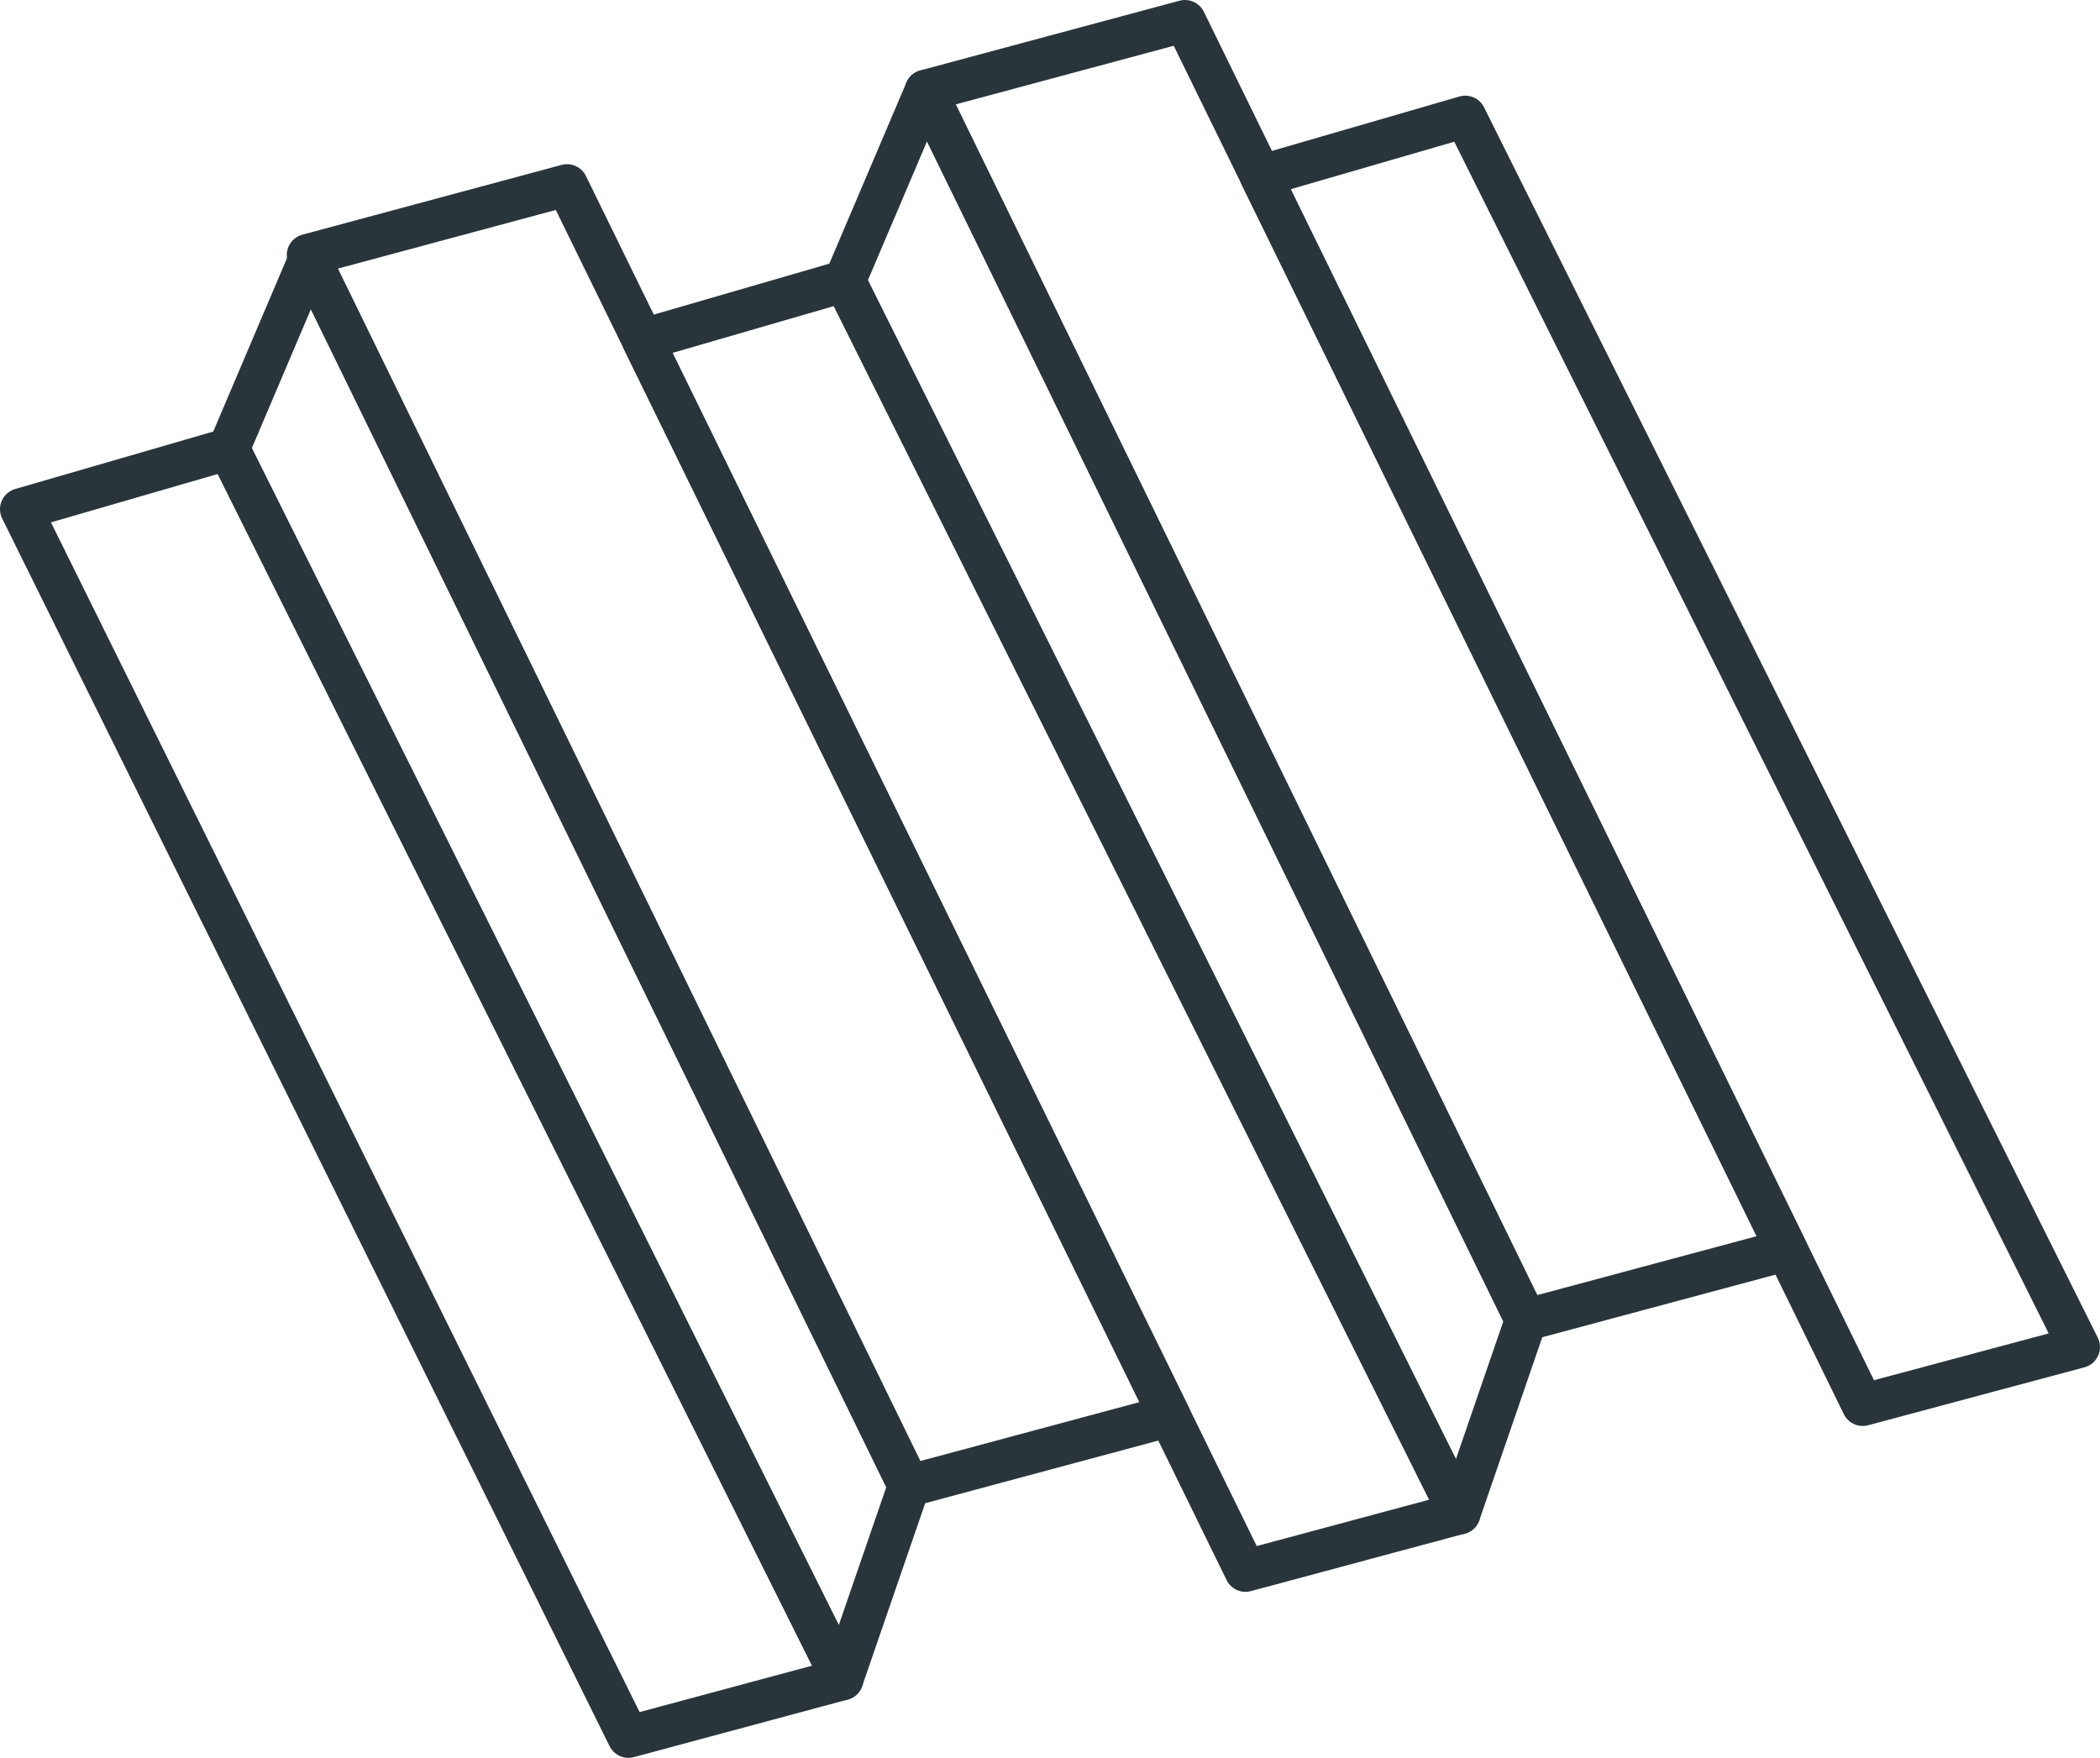
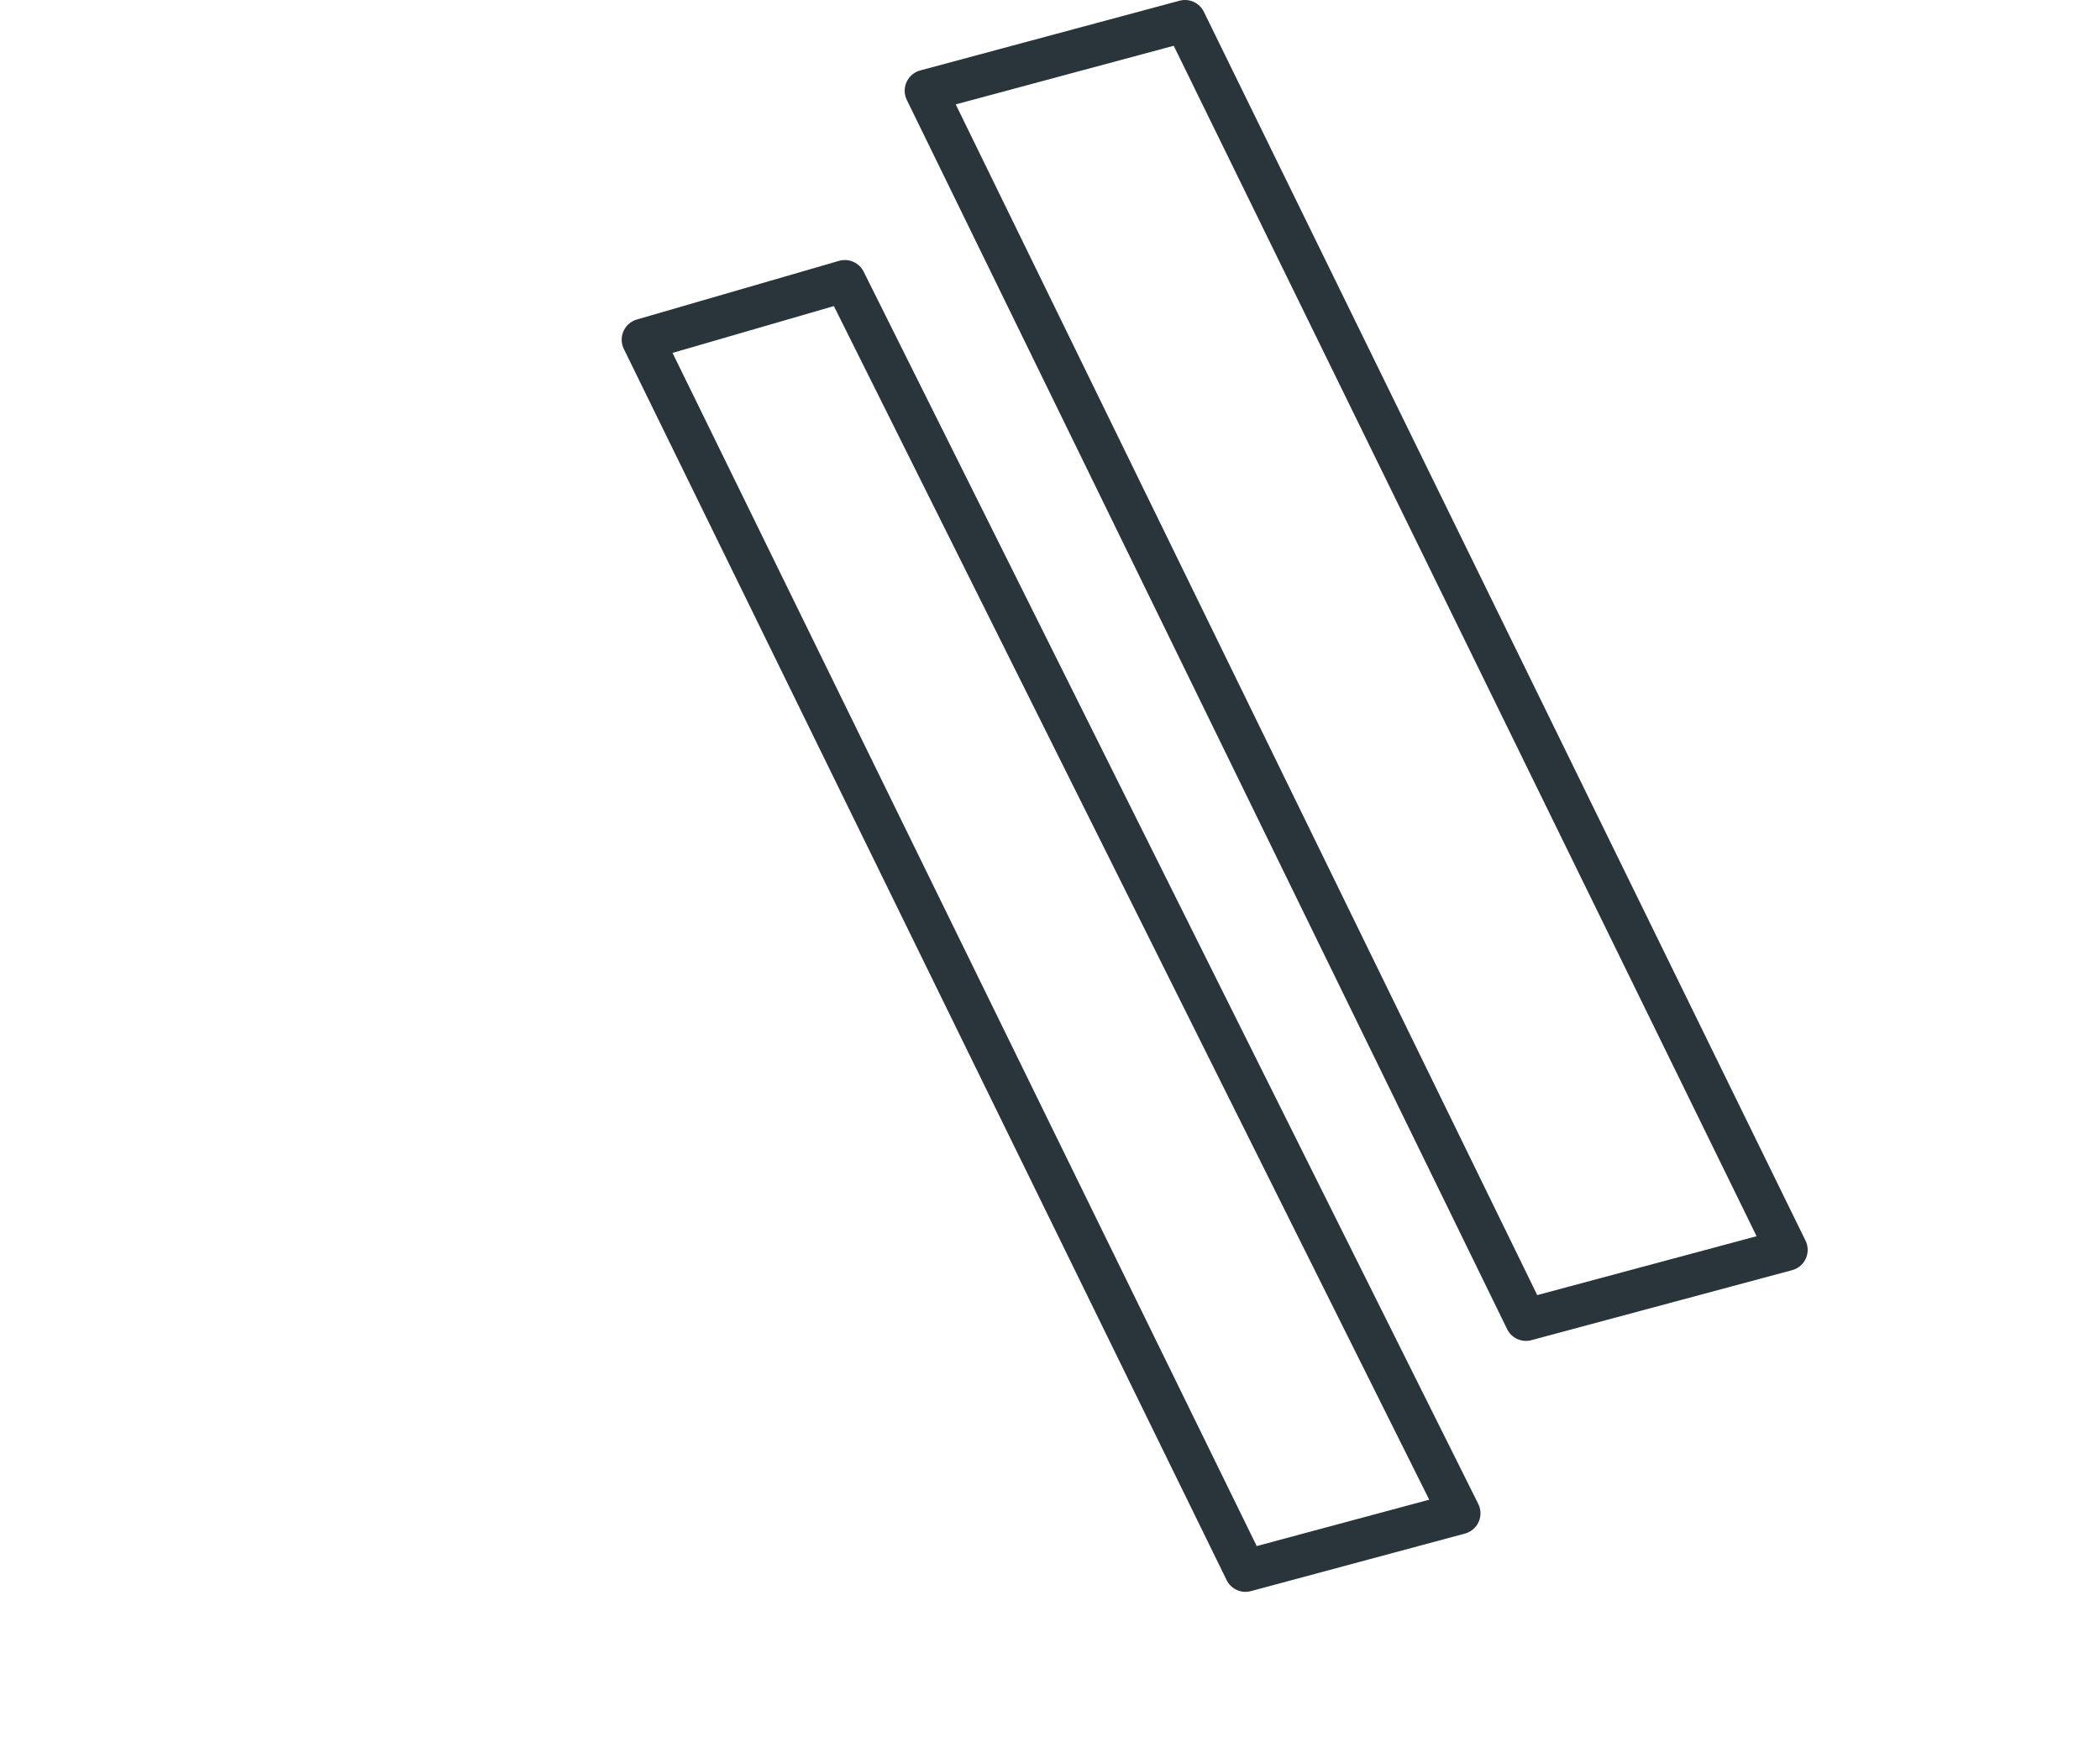
<svg xmlns="http://www.w3.org/2000/svg" width="74.997" height="62.781" viewBox="0 0 74.997 62.781">
  <g id="Groupe_276" data-name="Groupe 276" transform="translate(0.75 0.75)">
-     <path id="Tracé_45" data-name="Tracé 45" d="M105.94,59.4,98.3,61.456,76.608,17.61l7.418-2.152Z" transform="translate(-76.608 -0.174)" fill="none" stroke="#29353a" stroke-linecap="round" stroke-linejoin="round" stroke-width="1.5" />
-     <path id="Tracé_46" data-name="Tracé 46" d="M105.782,59.546l2.379-6.909L86.756,8.808,83.868,15.6Z" transform="translate(-76.45 -0.319)" fill="none" stroke="#29353a" stroke-linecap="round" stroke-linejoin="round" stroke-width="1.5" />
-     <path id="Tracé_47" data-name="Tracé 47" d="M117.405,50.191l-9.3,2.5L86.632,8.731l9.259-2.492Z" transform="translate(-76.39 -0.375)" fill="none" stroke="#29353a" stroke-linecap="round" stroke-linejoin="round" stroke-width="1.5" />
    <path id="Tracé_48" data-name="Tracé 48" d="M127.508,53.6l-7.643,2.055L98.338,11.684l7.22-2.095Z" transform="translate(-76.136 -0.302)" fill="none" stroke="#29353a" stroke-linecap="round" stroke-linejoin="round" stroke-width="1.5" />
-     <path id="Tracé_49" data-name="Tracé 49" d="M149.163,47.786l-7.723,2.069L119.945,5.962l7.3-2.119Z" transform="translate(-75.667 -0.426)" fill="none" stroke="#29353a" stroke-linecap="round" stroke-linejoin="round" stroke-width="1.5" />
-     <path id="Tracé_50" data-name="Tracé 50" d="M127.354,53.747l2.375-6.906-21.438-43.9L105.4,9.733Z" transform="translate(-75.982 -0.446)" fill="none" stroke="#29353a" stroke-linecap="round" stroke-linejoin="round" stroke-width="1.5" />
    <path id="Tracé_51" data-name="Tracé 51" d="M138.978,44.39l-9.31,2.5-21.438-43.9L117.49.5Z" transform="translate(-75.921 -0.5)" fill="none" stroke="#29353a" stroke-linecap="round" stroke-linejoin="round" stroke-width="1.5" />
  </g>
</svg>